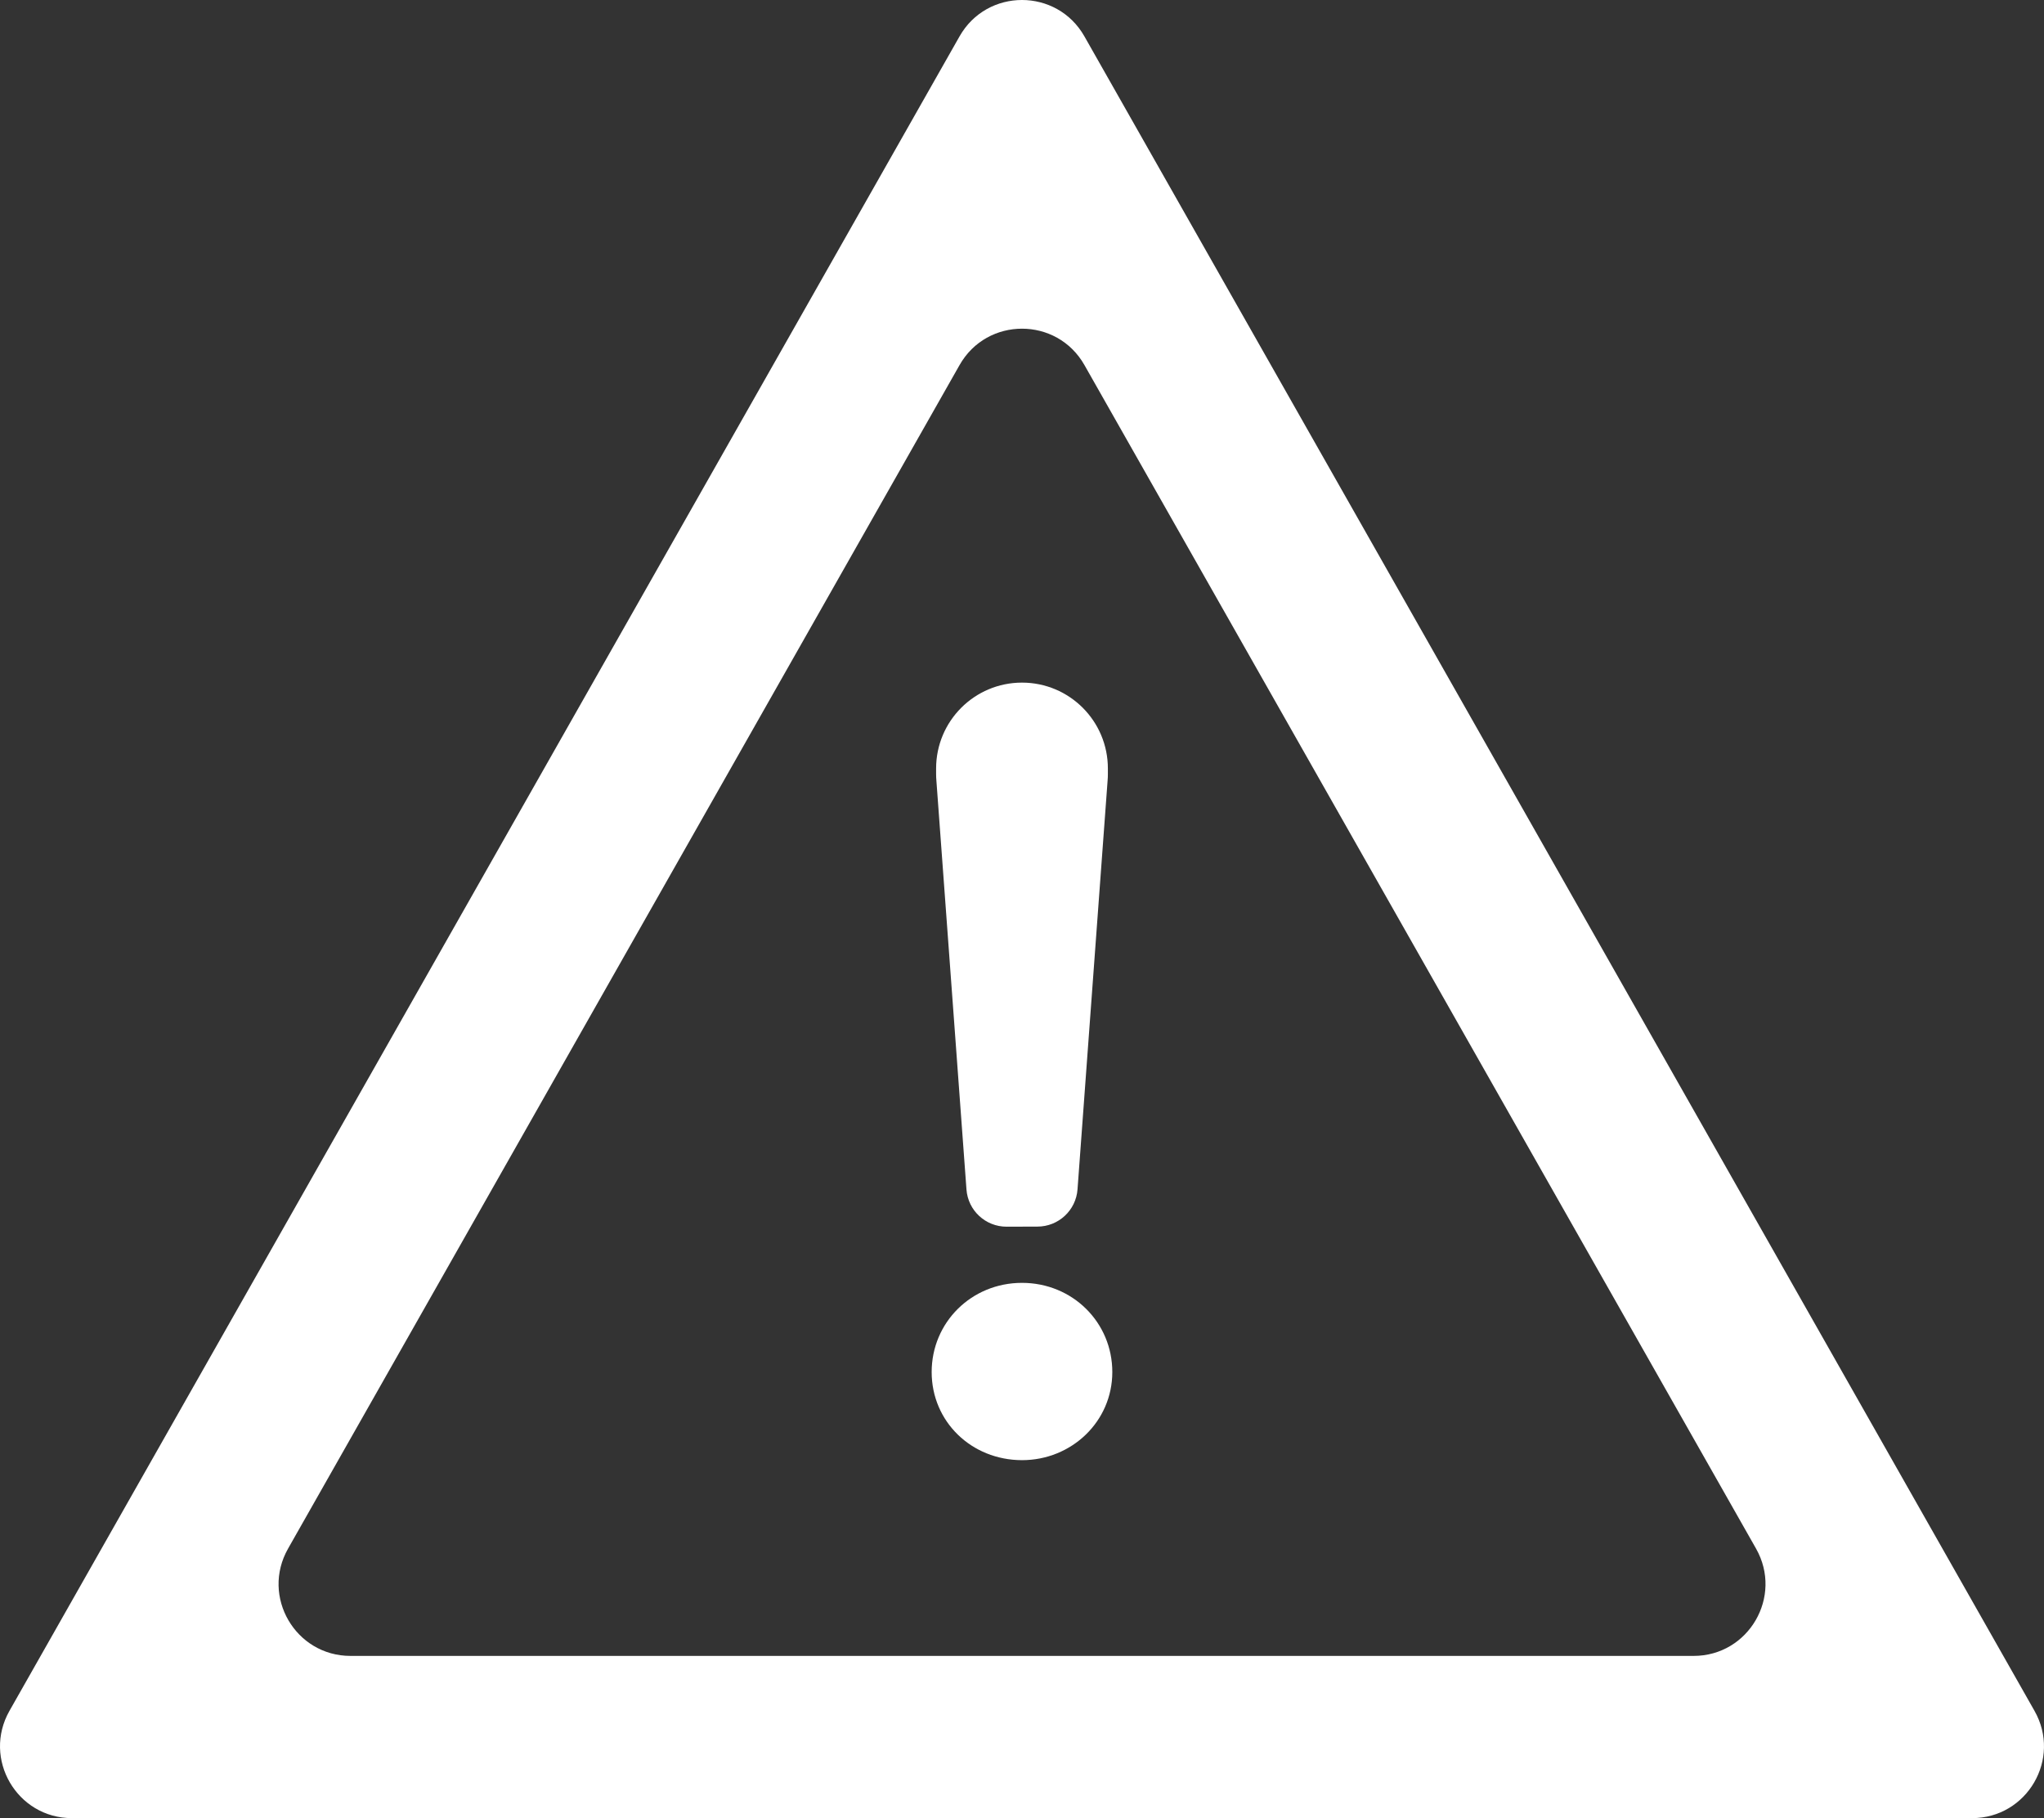
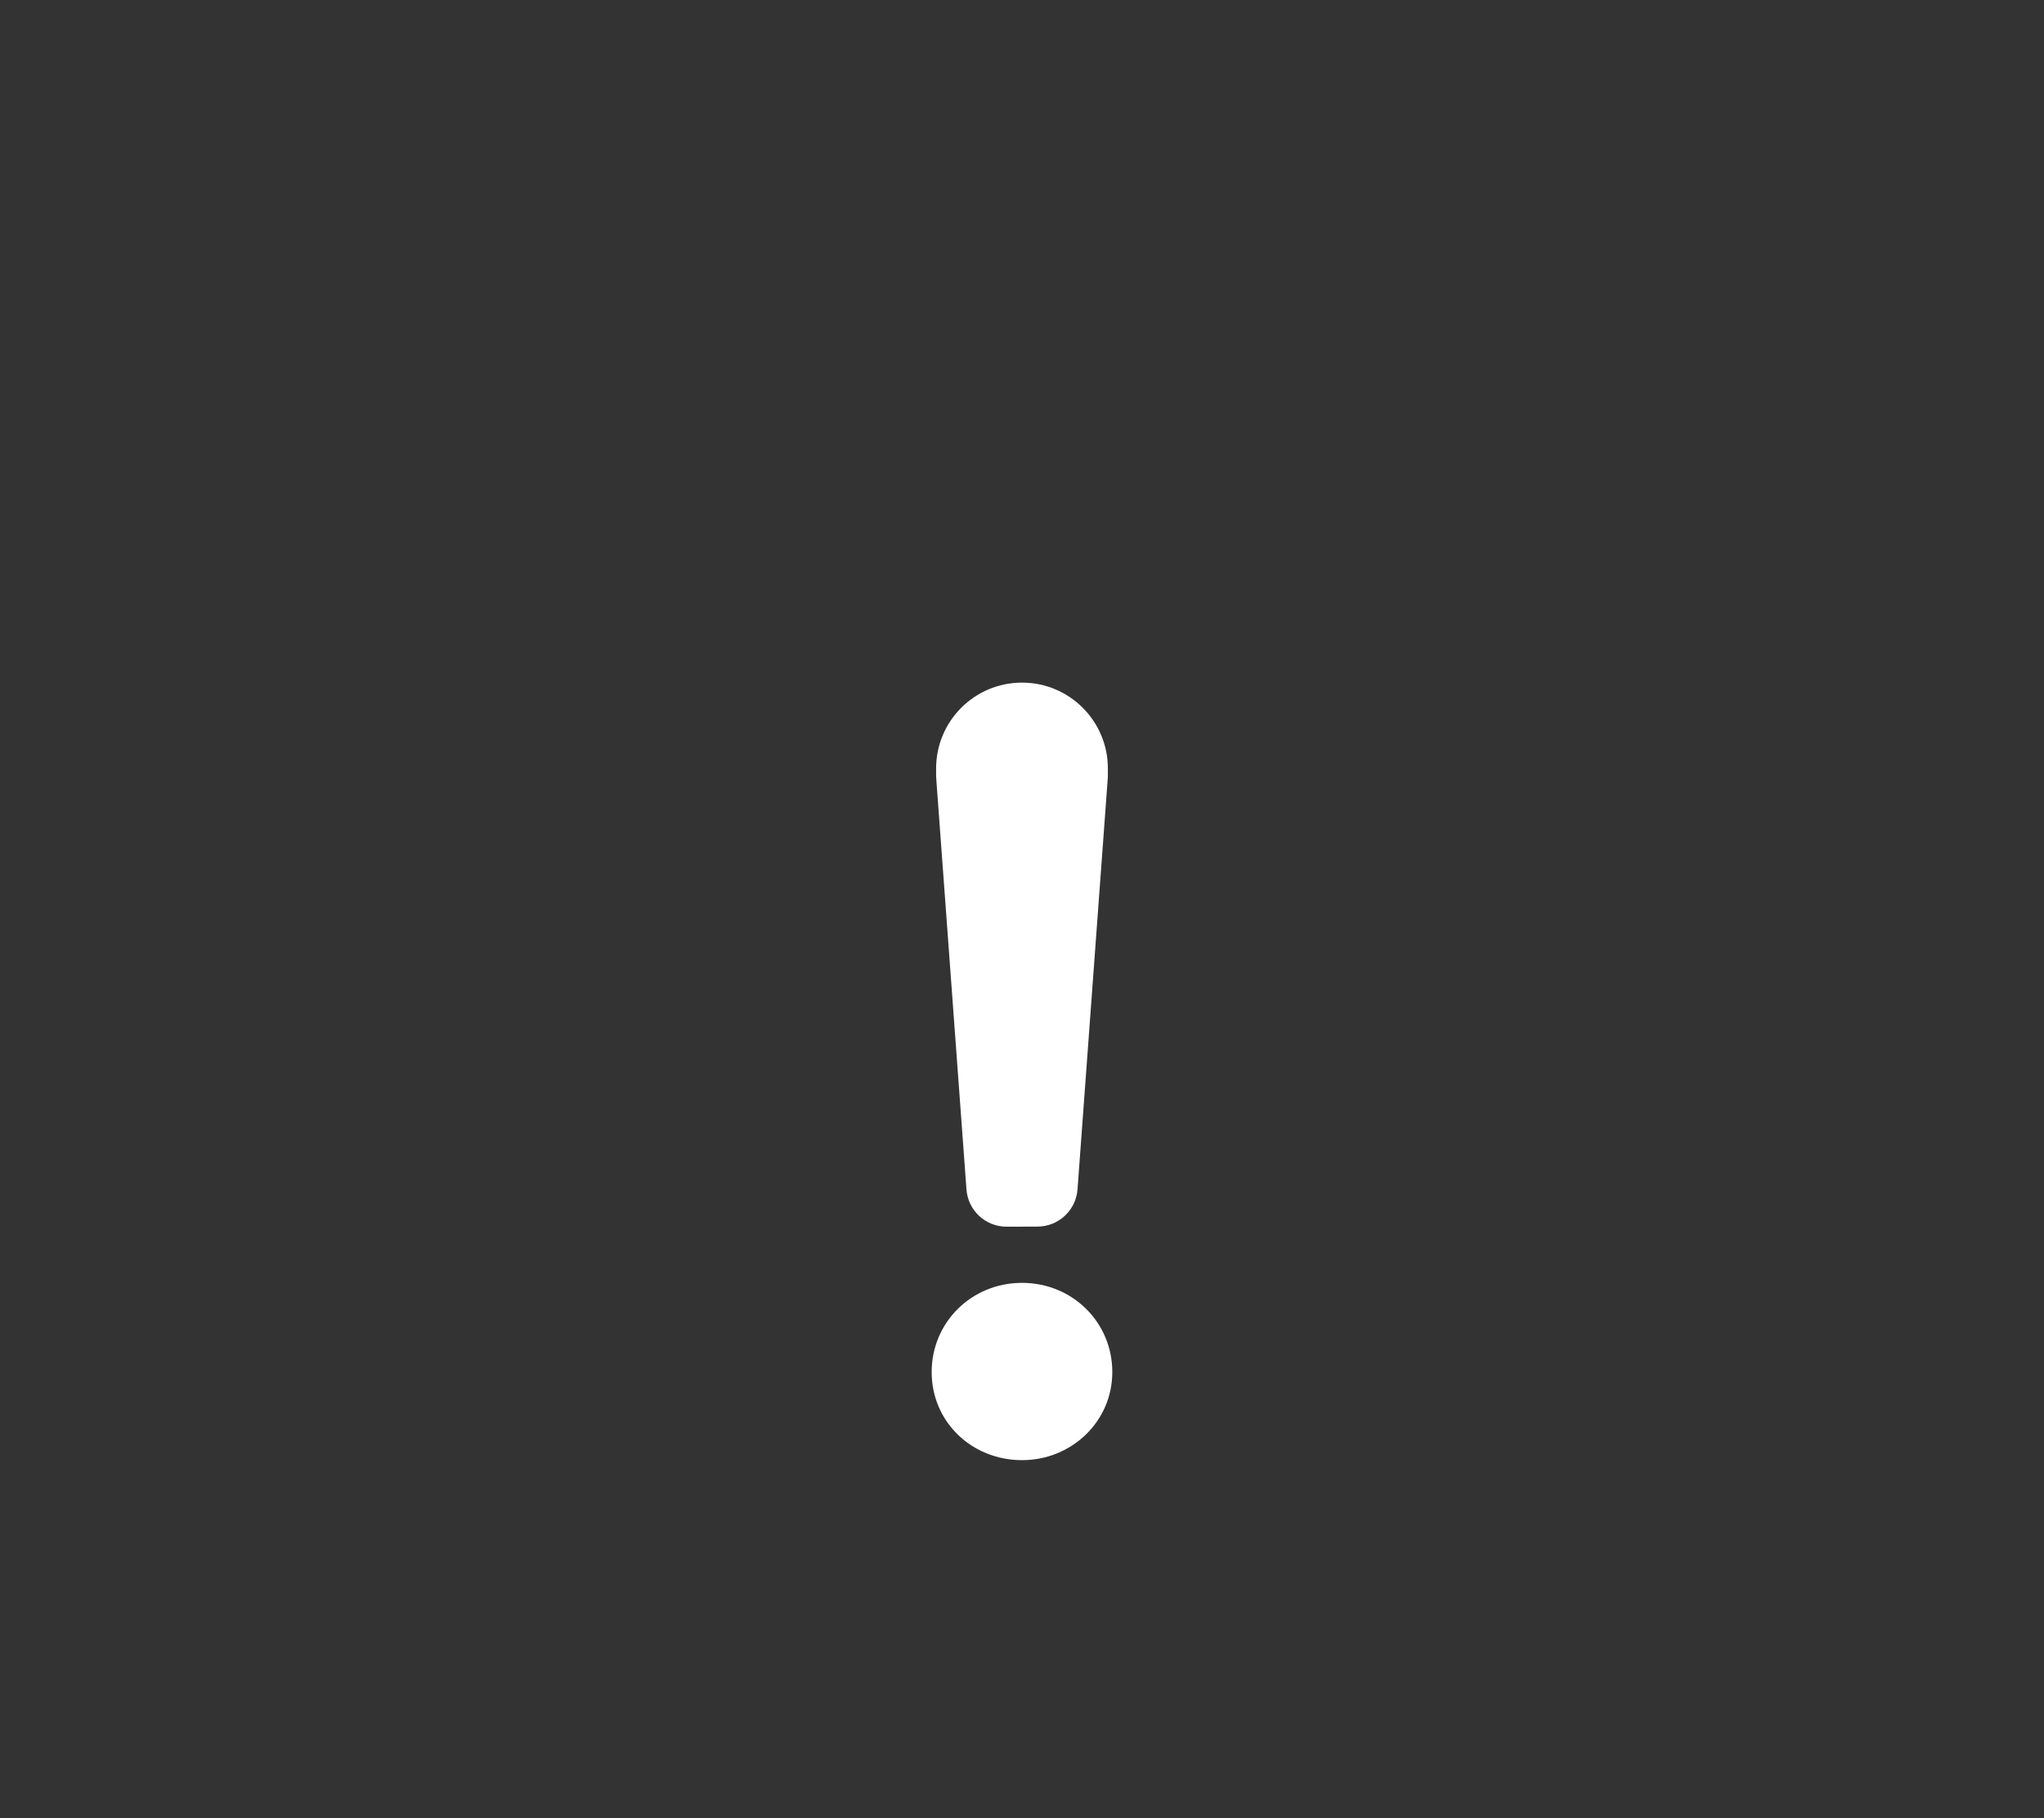
<svg xmlns="http://www.w3.org/2000/svg" id="a" viewBox="0 0 916.51 815.02">
  <rect x="0" y="0" width="916.51" height="815.02" fill="#333333" stroke="none" />
  <defs>
    <style>.b{fill:#fff;}</style>
  </defs>
-   <path class="b" d="m157.16,742.3h602.23c24.7,0,40.18-26.61,28.01-48.09L486.26,163.66c-12.33-21.76-43.68-21.76-56.01,0L129.16,694.21c-12.21,21.48,3.3,48.09,28.01,48.09h-.01Zm727.09,72.72H32.25c-24.7,0-40.18-26.61-28.01-48.09L430.24,16.32c12.33-21.76,43.68-21.76,56.01,0l426,750.61c12.21,21.48-3.3,48.09-28.01,48.09Z" />
  <path class="b" d="m419.74,347.06v-2.55c0-21.28,17.22-38.51,38.51-38.51s38.51,17.22,38.51,38.51v2.55c0,.95-.04,1.87-.12,2.82l-13.49,183.26c-.68,9.43-8.55,16.71-17.98,16.71l-13.84.04c-9.47,0-17.3-7.28-17.98-16.71l-13.49-183.31c-.08-.95-.12-1.87-.12-2.82h0Zm-1.99,267.99c0-22.2,17.78-39.98,40.5-39.98s40.5,17.78,40.5,39.98-18.26,39.5-40.5,39.5c-22.71-.04-40.5-17.3-40.5-39.5Z" />
</svg>